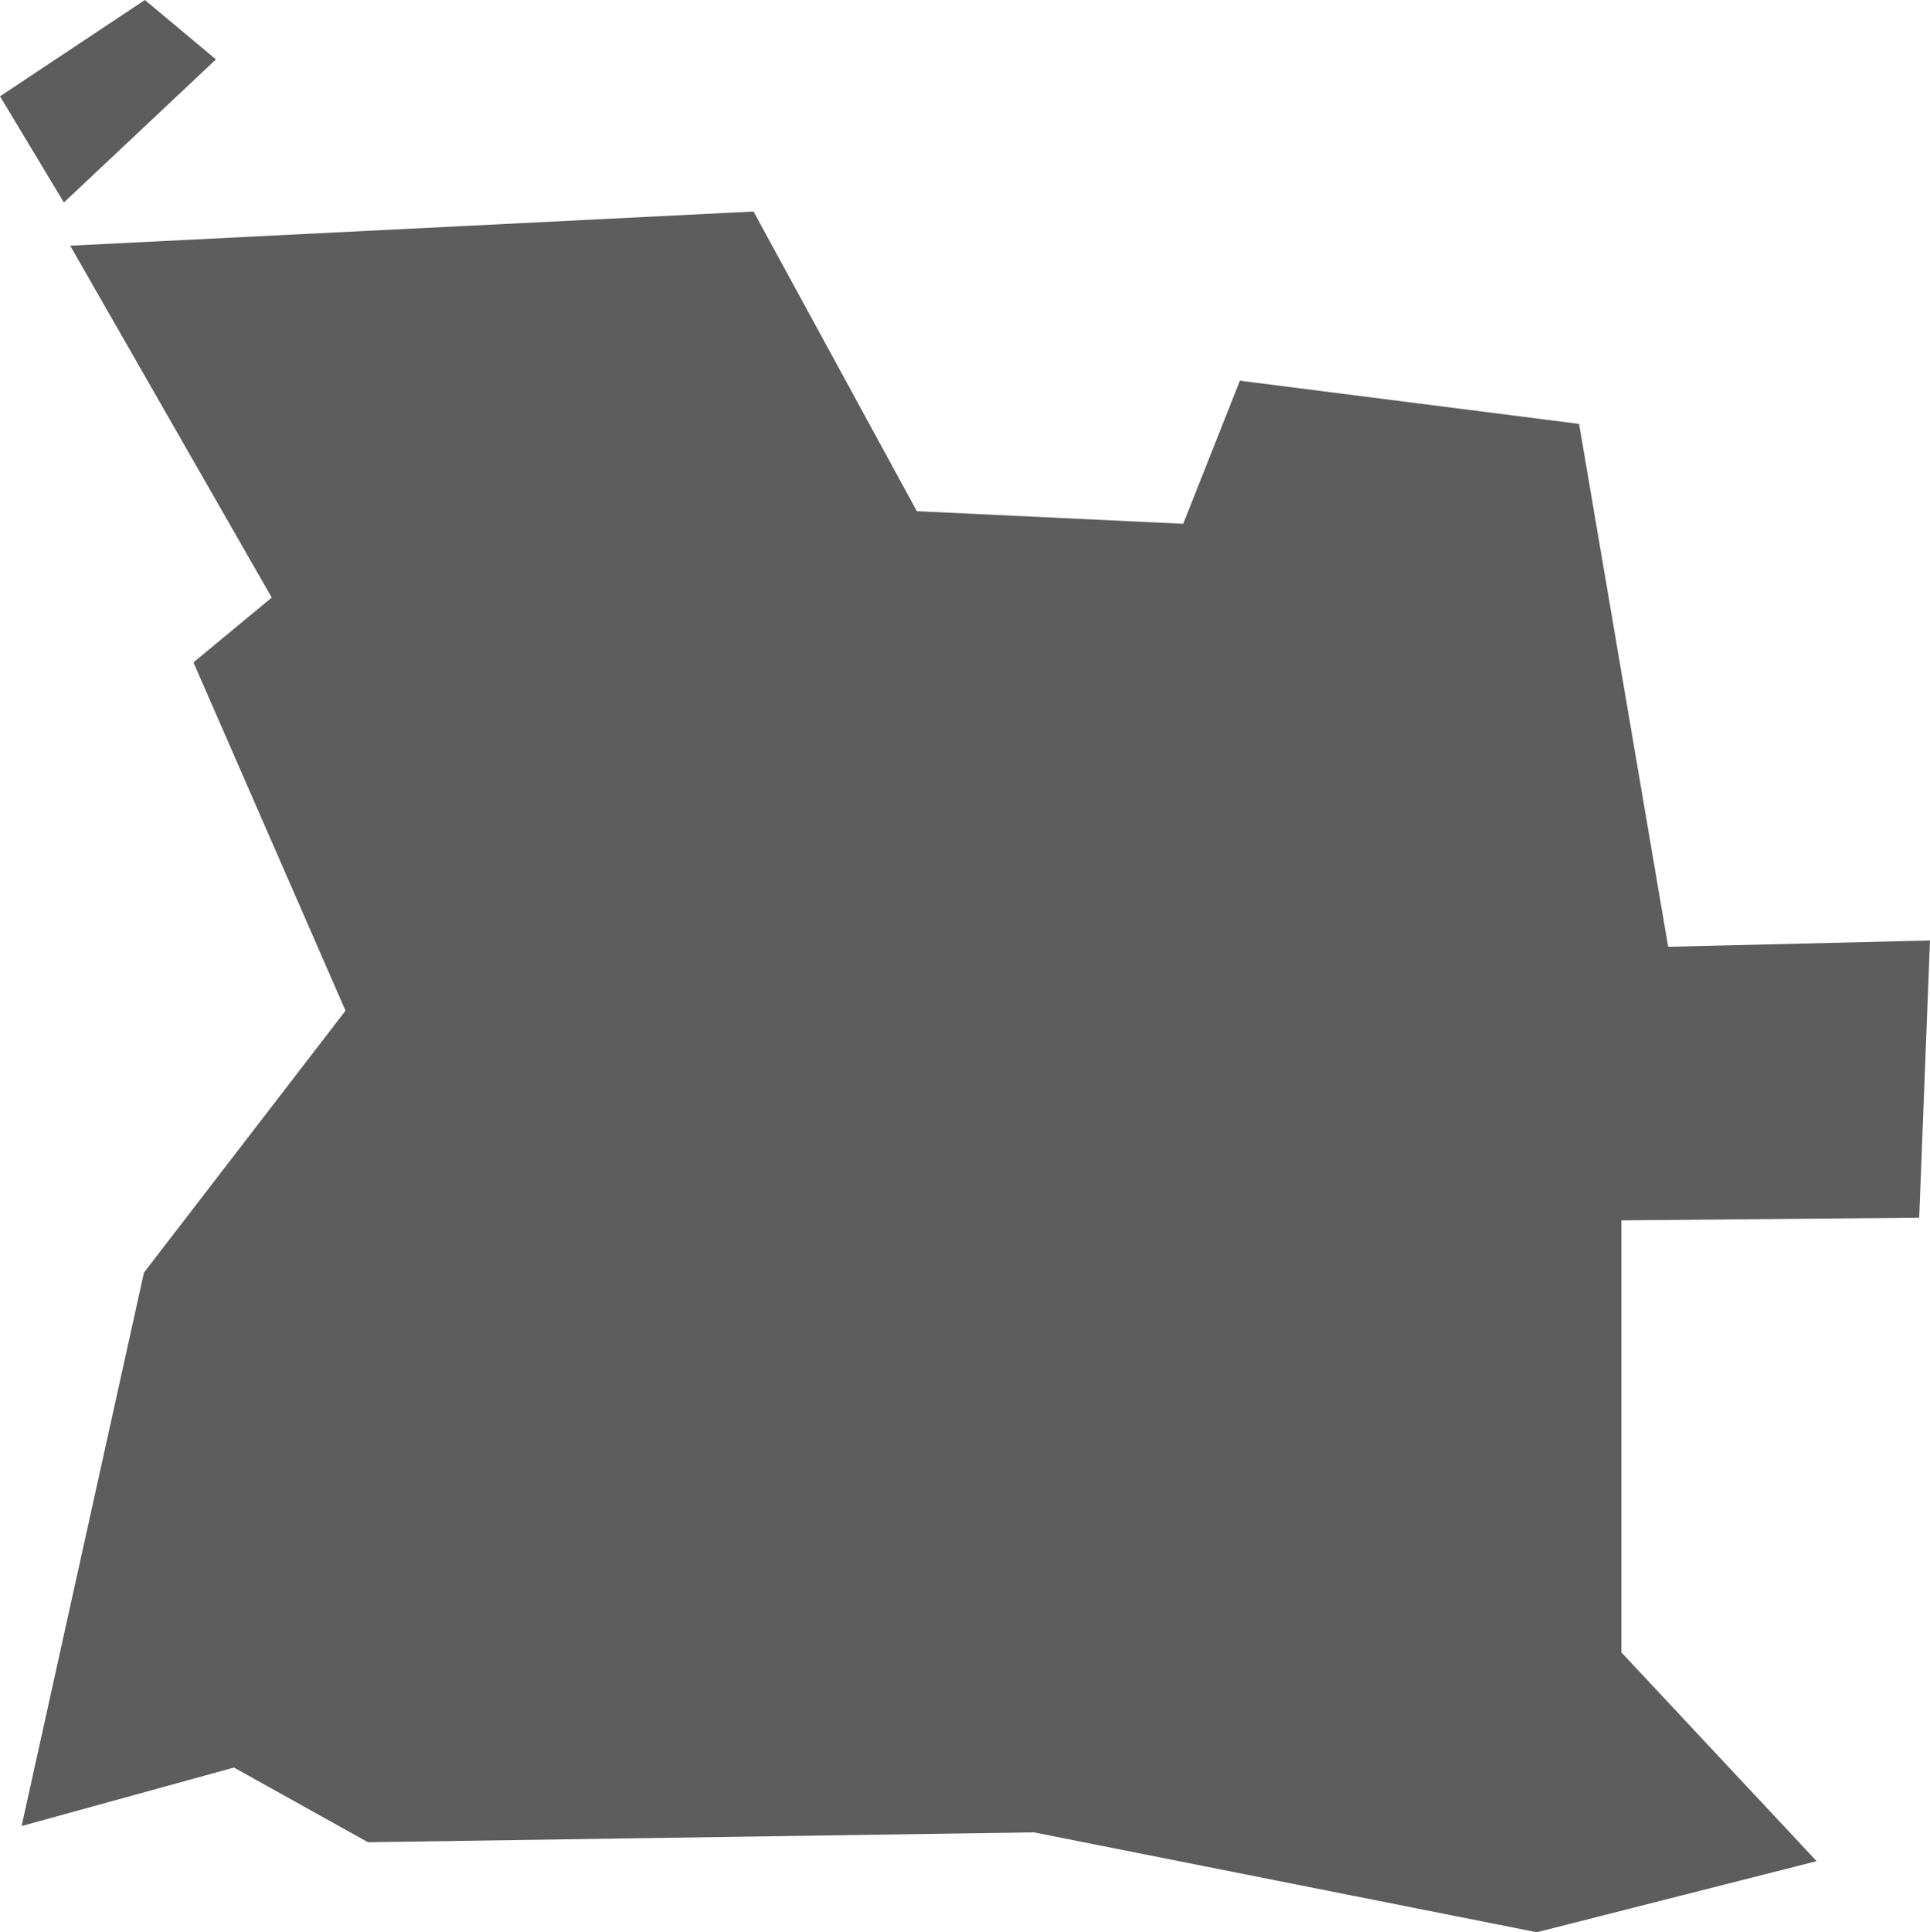
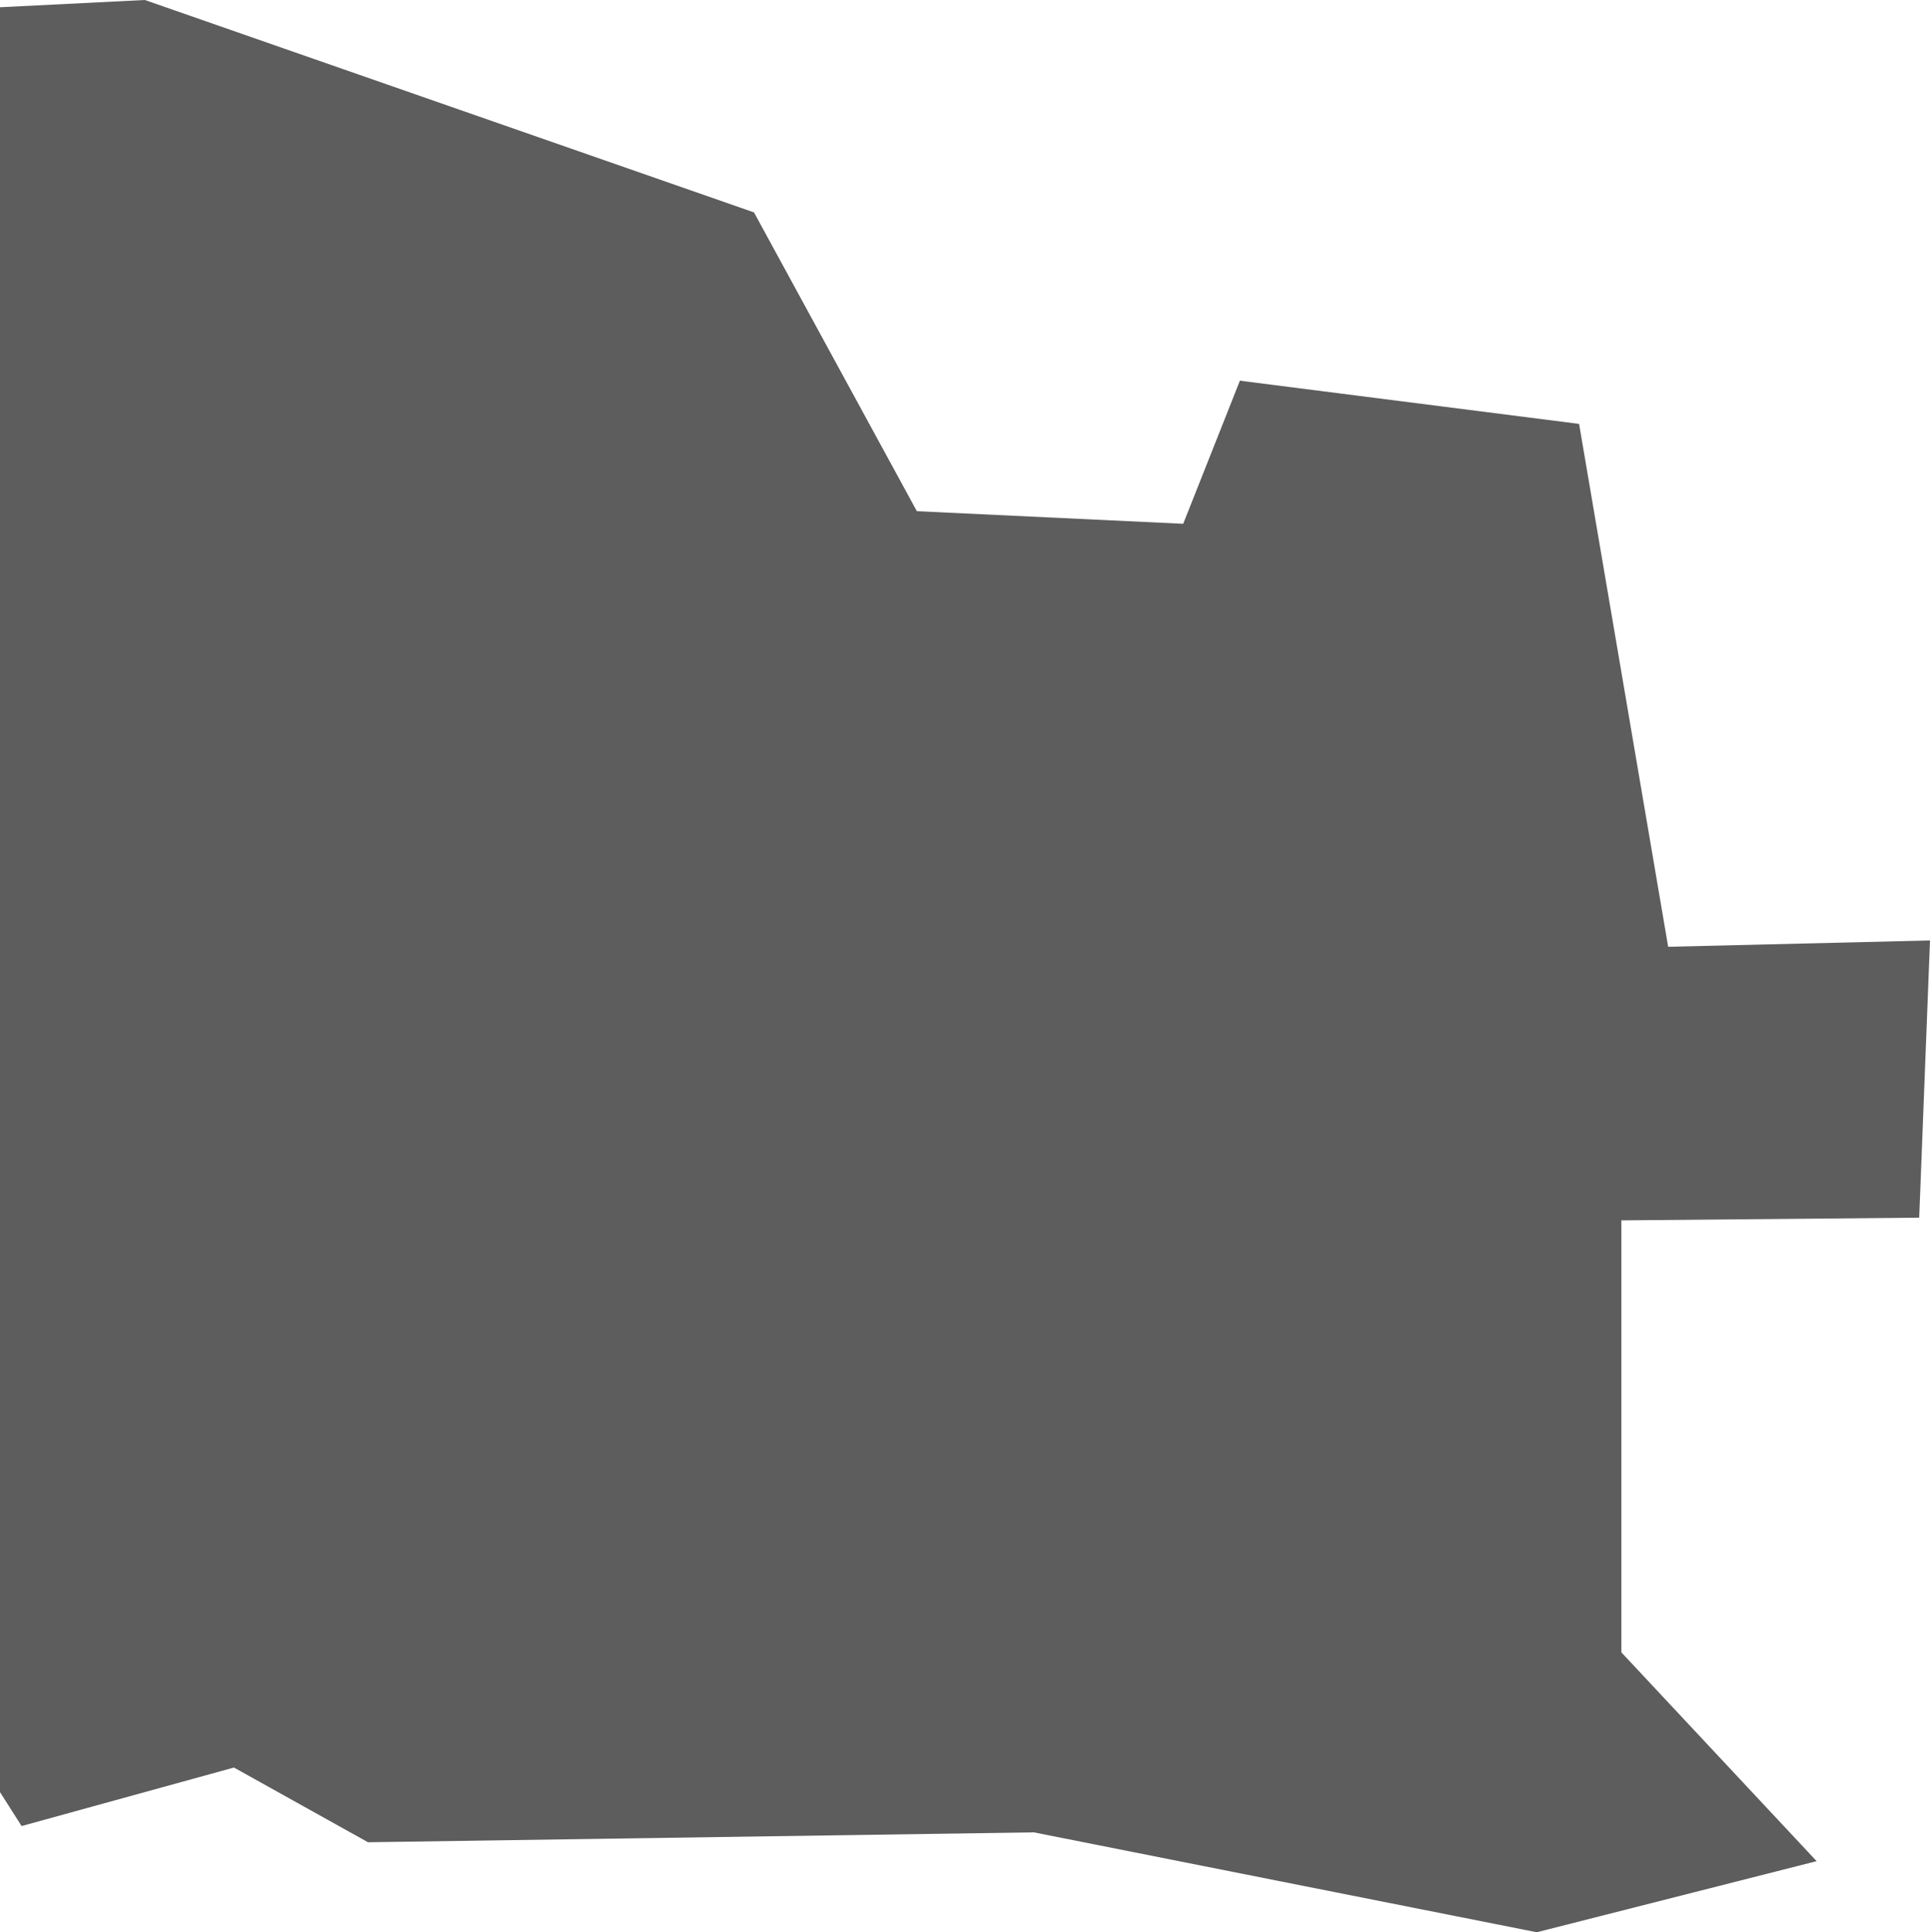
<svg xmlns="http://www.w3.org/2000/svg" id="Layer_2" width="21.45" height="21.47" viewBox="0 0 21.45 21.47">
  <defs>
    <style>.cls-1{fill:#5e5d5d;}</style>
  </defs>
  <g id="Layer_1-2">
-     <path class="cls-1" d="m1.61,0L0,1.07l.71,1.18,1.69-1.59-.79-.66Zm6.77,2.35l-7.6.38,2.24,3.91-.87.72,1.69,3.87-2.24,2.91L.24,20.29l2.36-.65,1.49.83,7.4-.11,5.59,1.11,3.11-.79-2.17-2.32v-4.8l3.31-.03.12-3.08-2.91.07-.99-5.81-3.77-.48-.63,1.59-2.96-.14-1.81-3.32Z" />
+     <path class="cls-1" d="m1.61,0L0,1.07l.71,1.18,1.69-1.59-.79-.66Zl-7.6.38,2.24,3.91-.87.72,1.69,3.87-2.24,2.91L.24,20.29l2.36-.65,1.49.83,7.4-.11,5.59,1.11,3.11-.79-2.17-2.32v-4.8l3.31-.03.12-3.08-2.91.07-.99-5.81-3.77-.48-.63,1.59-2.96-.14-1.81-3.32Z" />
  </g>
</svg>